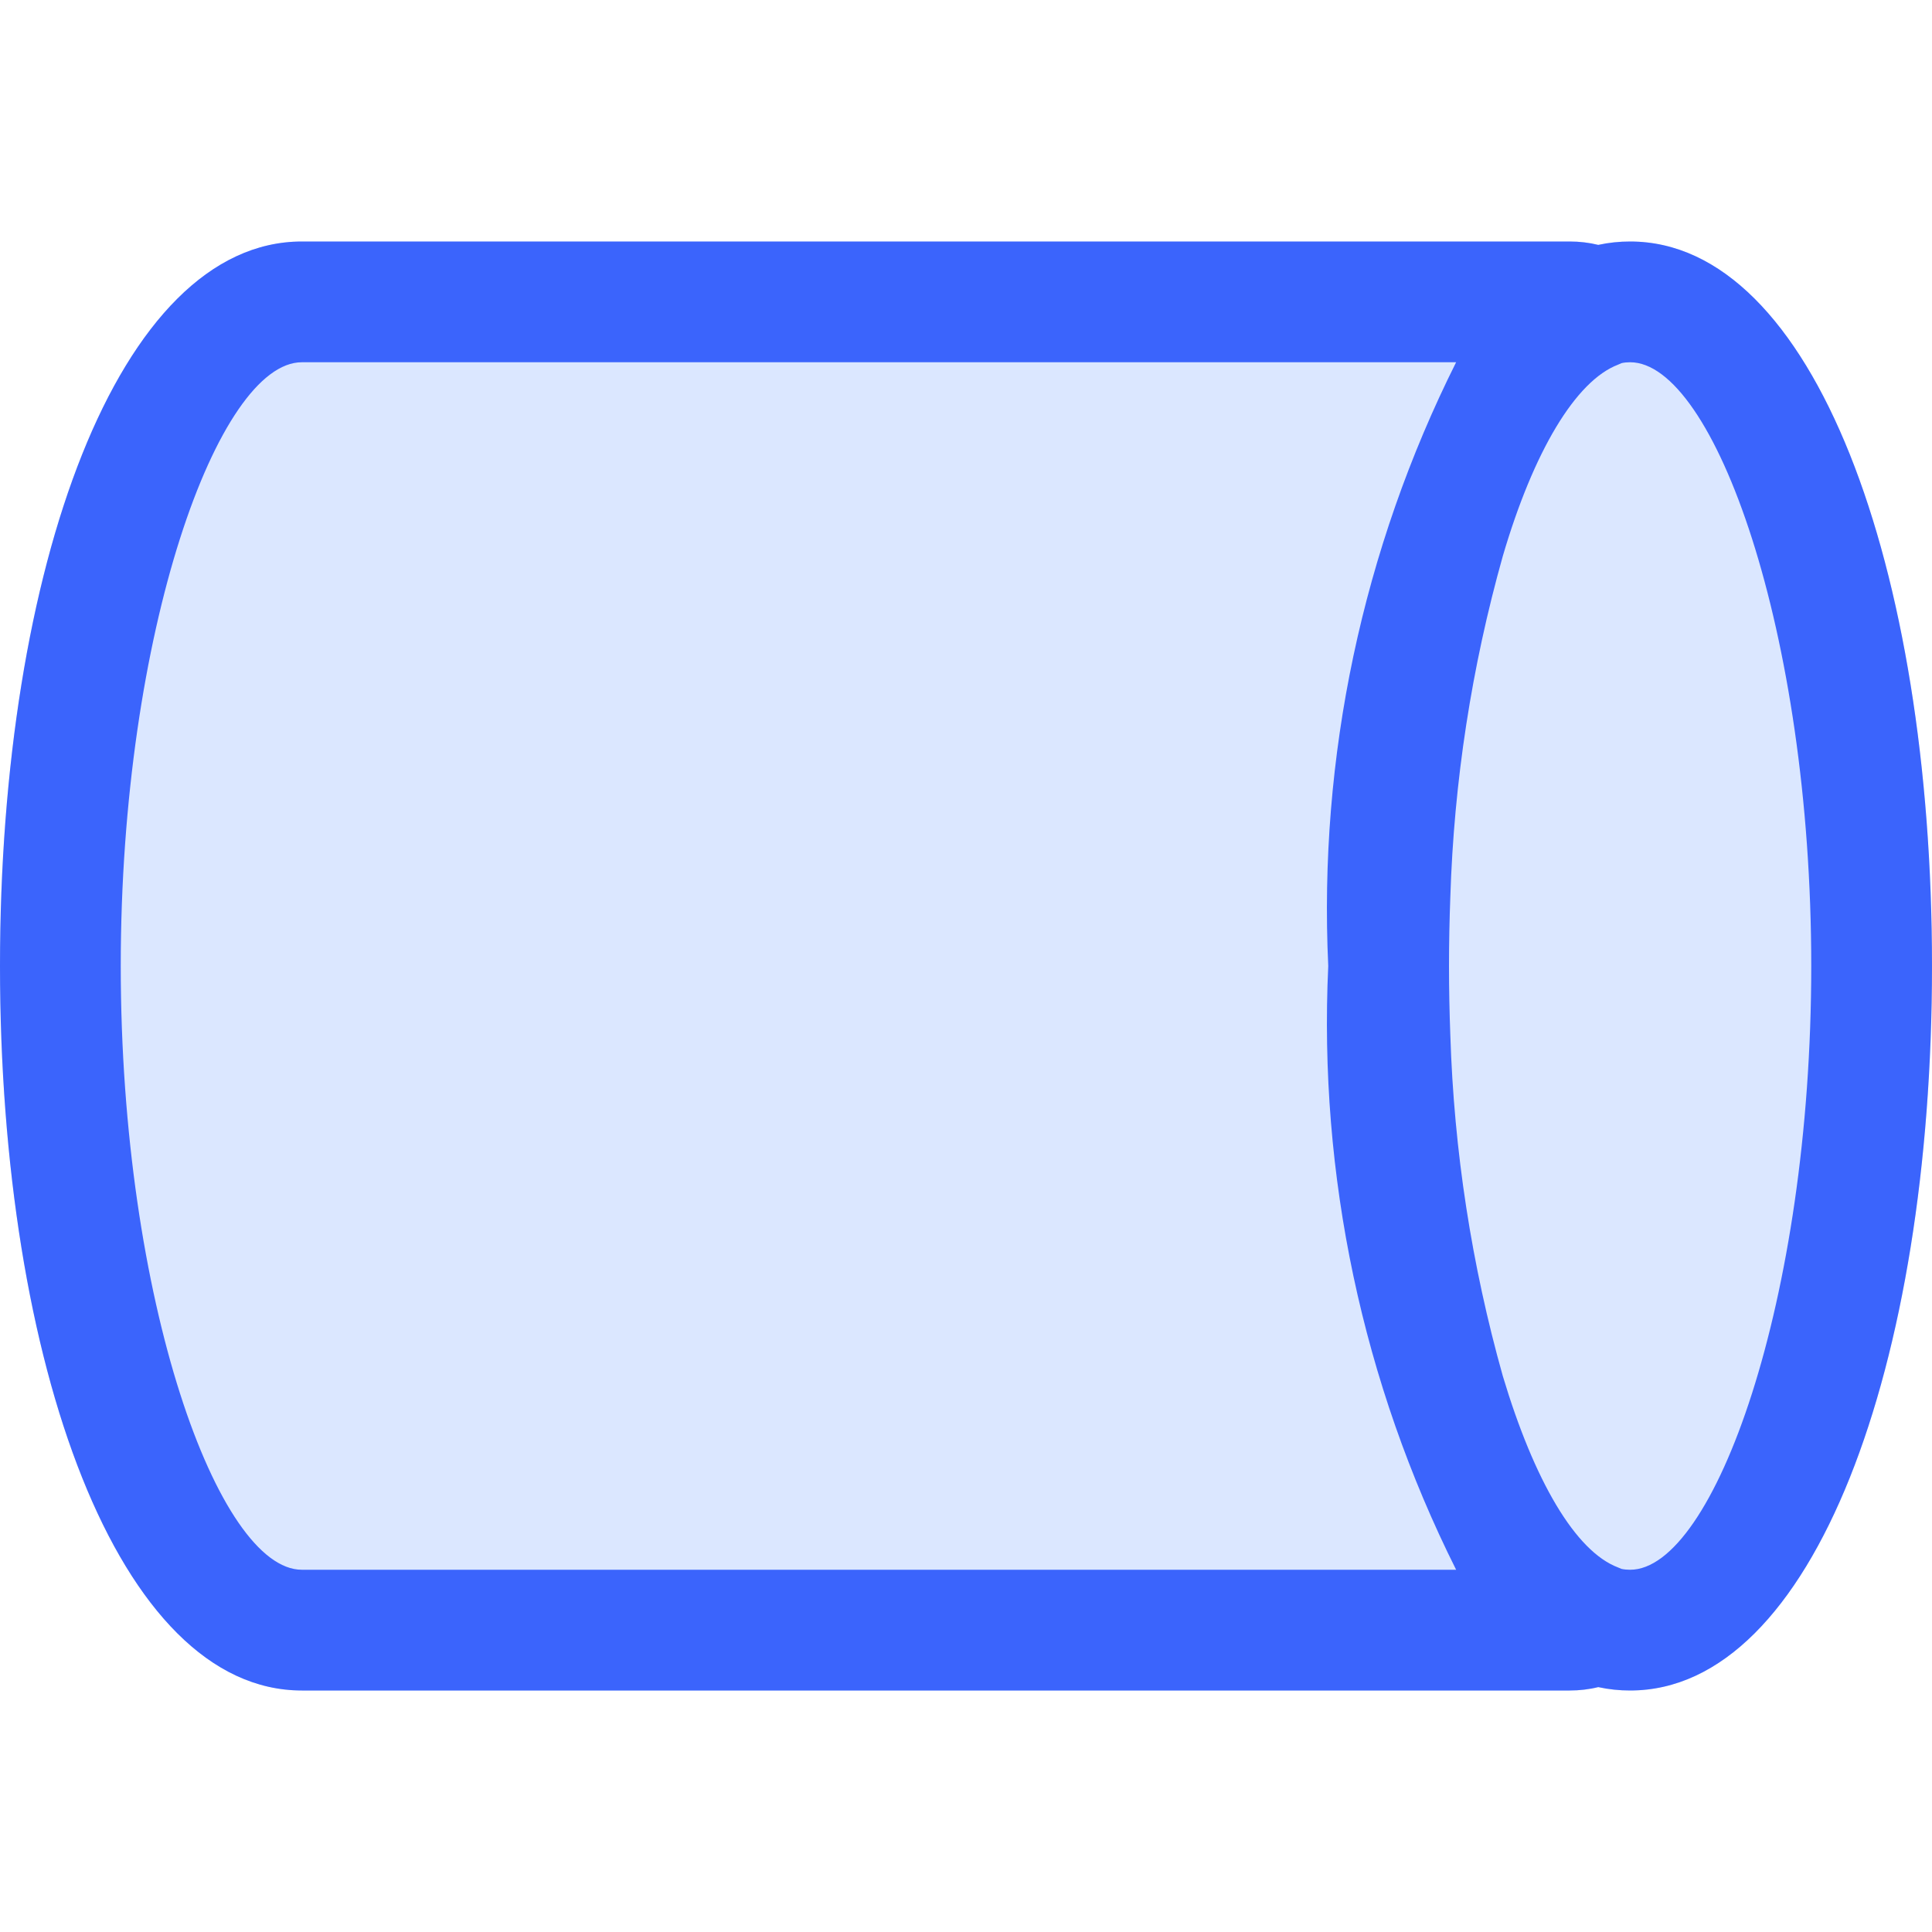
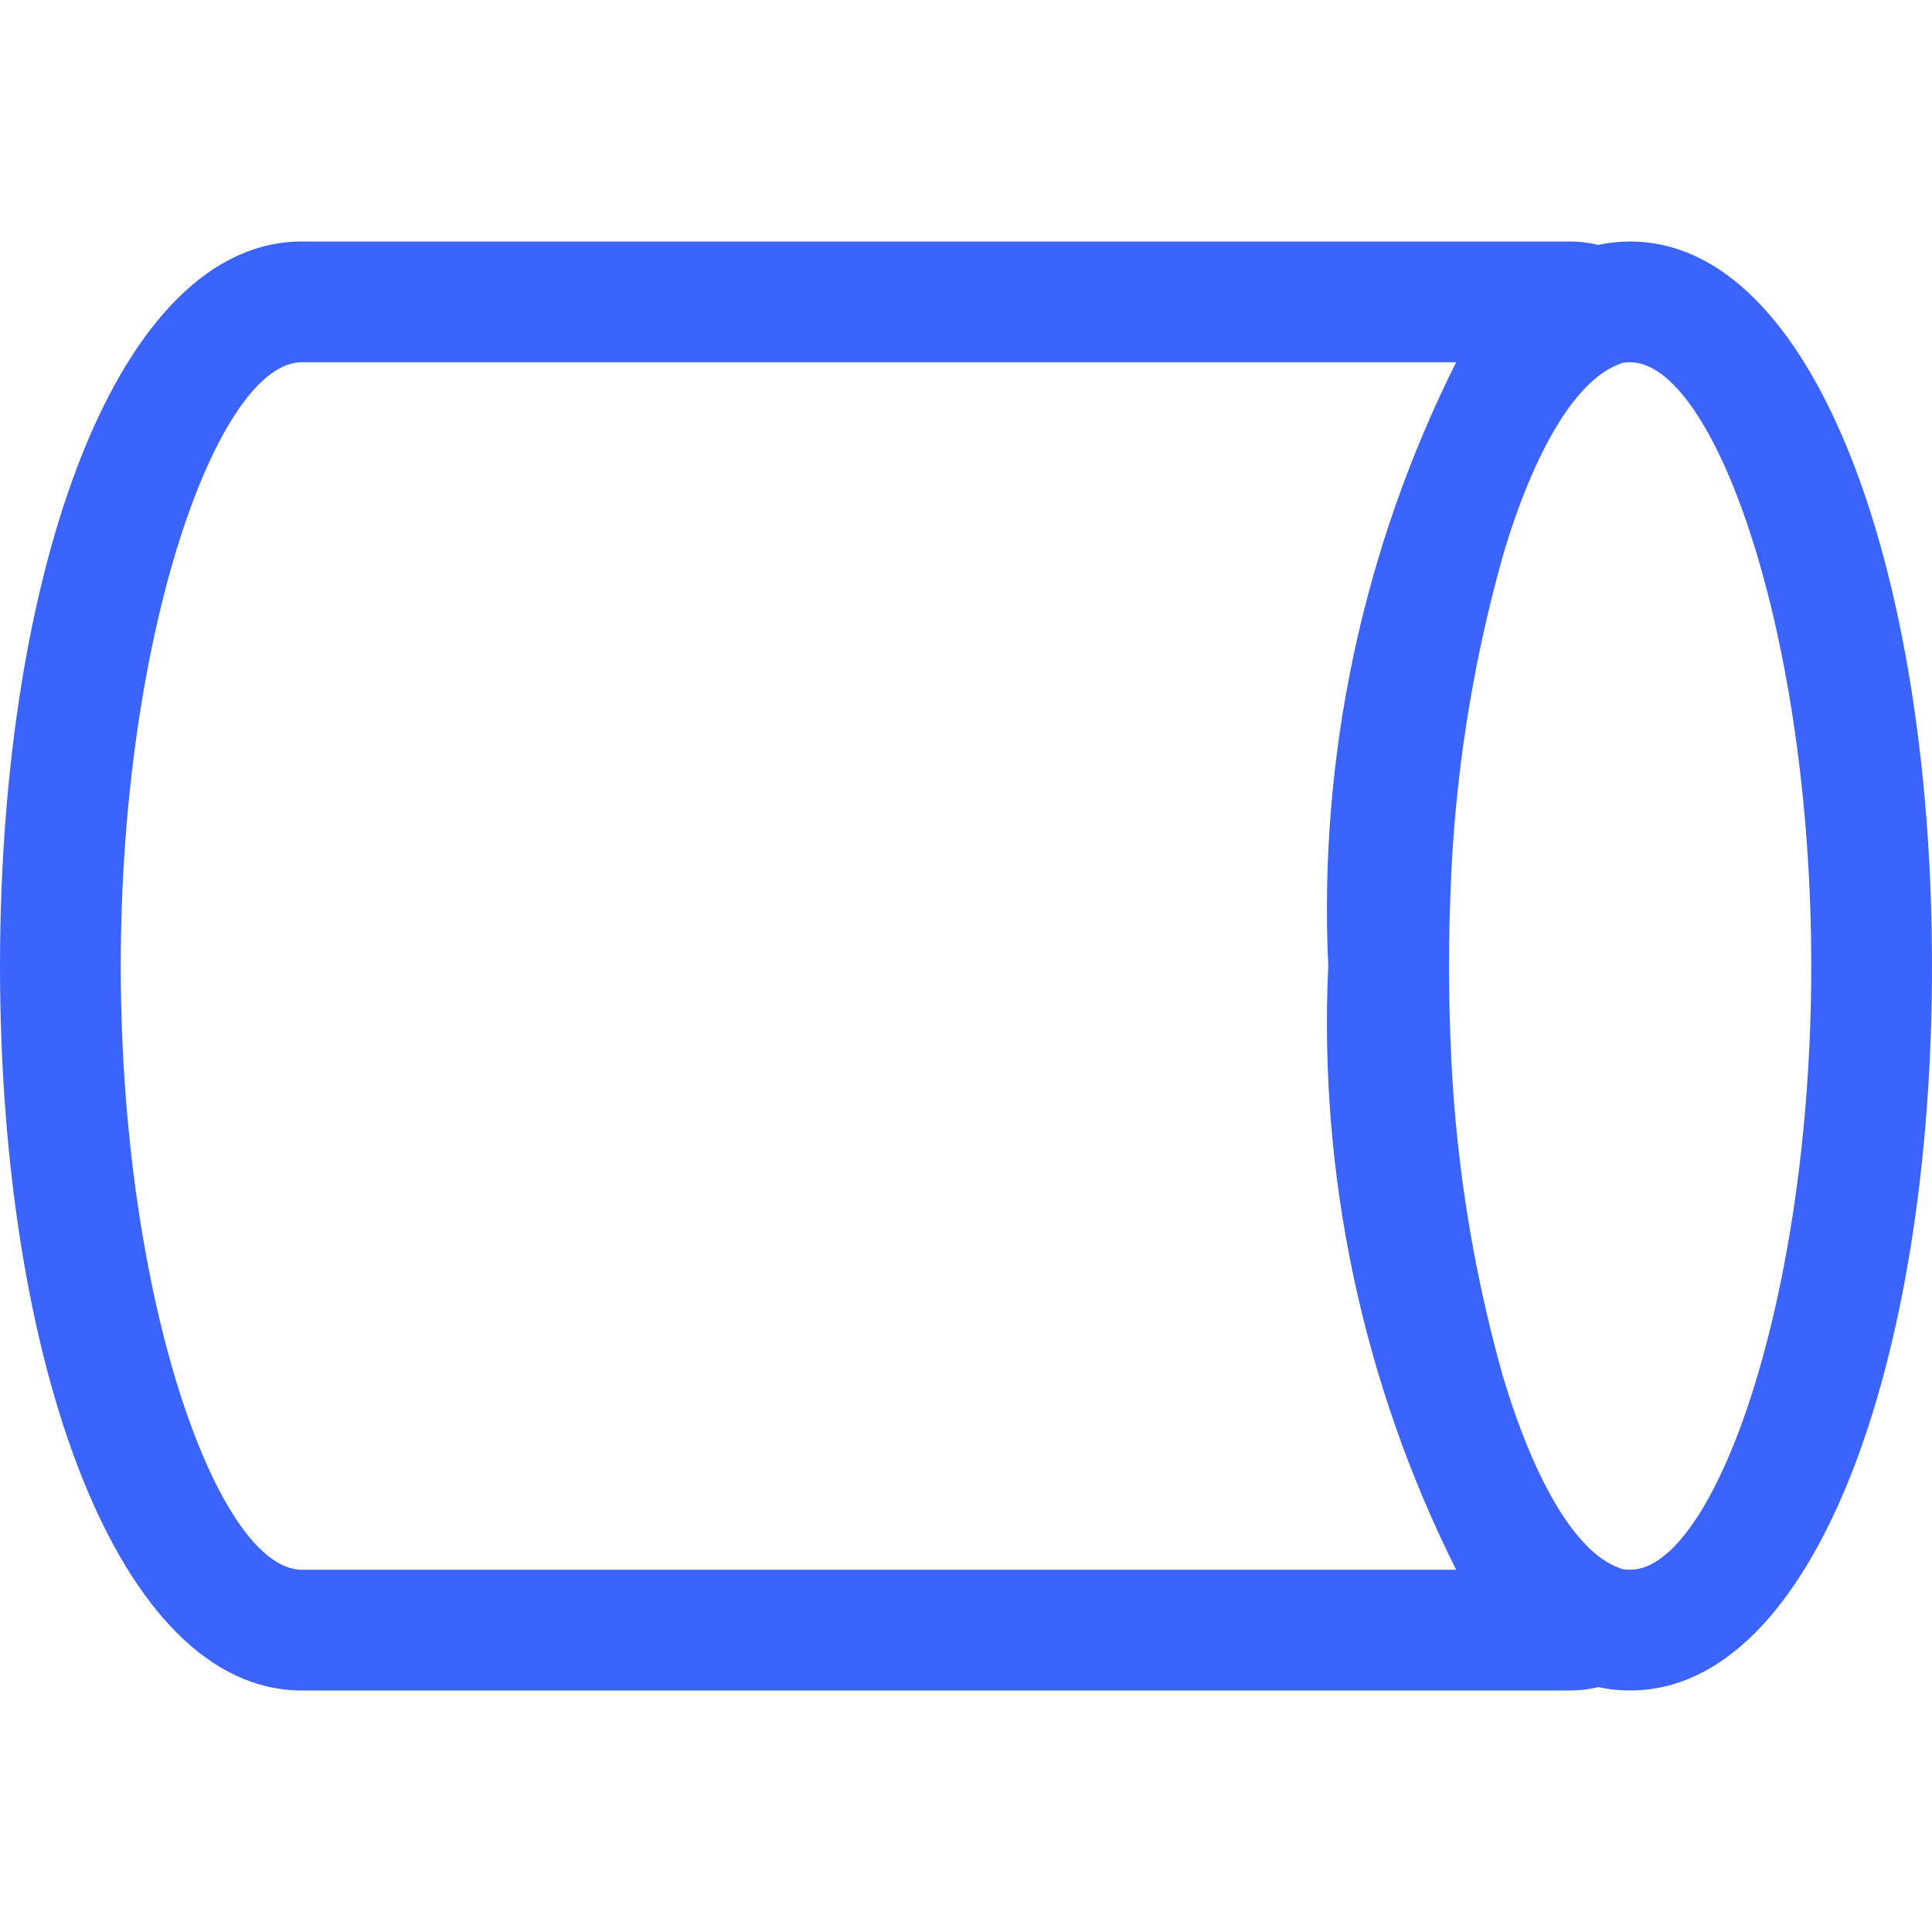
<svg xmlns="http://www.w3.org/2000/svg" viewBox="0 0 16 16" fill="none">
-   <path opacity="0.2" d="M13 14H2.5C0.981 14 0 11.3 0 8C0 4.7 0.981 2 2.5 2H13C13.079 2 13.159 2.009 13.236 2.028C13.323 2.009 13.411 2 13.5 2C15.018 2 16 4.7 16 8C16 11.3 15.018 14 13.5 14C13.411 14 13.323 13.991 13.236 13.972C13.159 13.991 13.079 14 13 14Z" fill="#4F87FE" />
  <path d="M13.5 13C14.191 13 15 10.774 15 8C15 5.226 14.191 3 13.5 3C13.476 3 13.453 3.002 13.43 3.007L13.4 3.02C13.049 3.154 12.7 3.739 12.446 4.604C12.187 5.524 12.041 6.473 12.011 7.428C12.004 7.615 12 7.806 12 8C12 8.194 12.004 8.385 12.011 8.573C12.041 9.528 12.187 10.477 12.446 11.397C12.705 12.261 13.046 12.847 13.4 12.981L13.429 12.993C13.452 12.998 13.476 13 13.5 13ZM13 14H2.5C0.981 14 0 11.3 0 8C0 4.7 0.981 2 2.5 2H13C13.079 2 13.159 2.009 13.236 2.028C13.323 2.009 13.411 2 13.5 2C15.018 2 16 4.7 16 8C16 11.3 15.018 14 13.5 14C13.411 14 13.323 13.991 13.236 13.972C13.159 13.991 13.079 14 13 14ZM11 8C10.919 6.27 11.284 4.548 12.059 3H2.5C1.809 3 1 5.226 1 8C1 10.774 1.809 13 2.5 13H12.059C11.284 11.452 10.919 9.73 11 8Z" fill="#3B64FC" />
</svg>